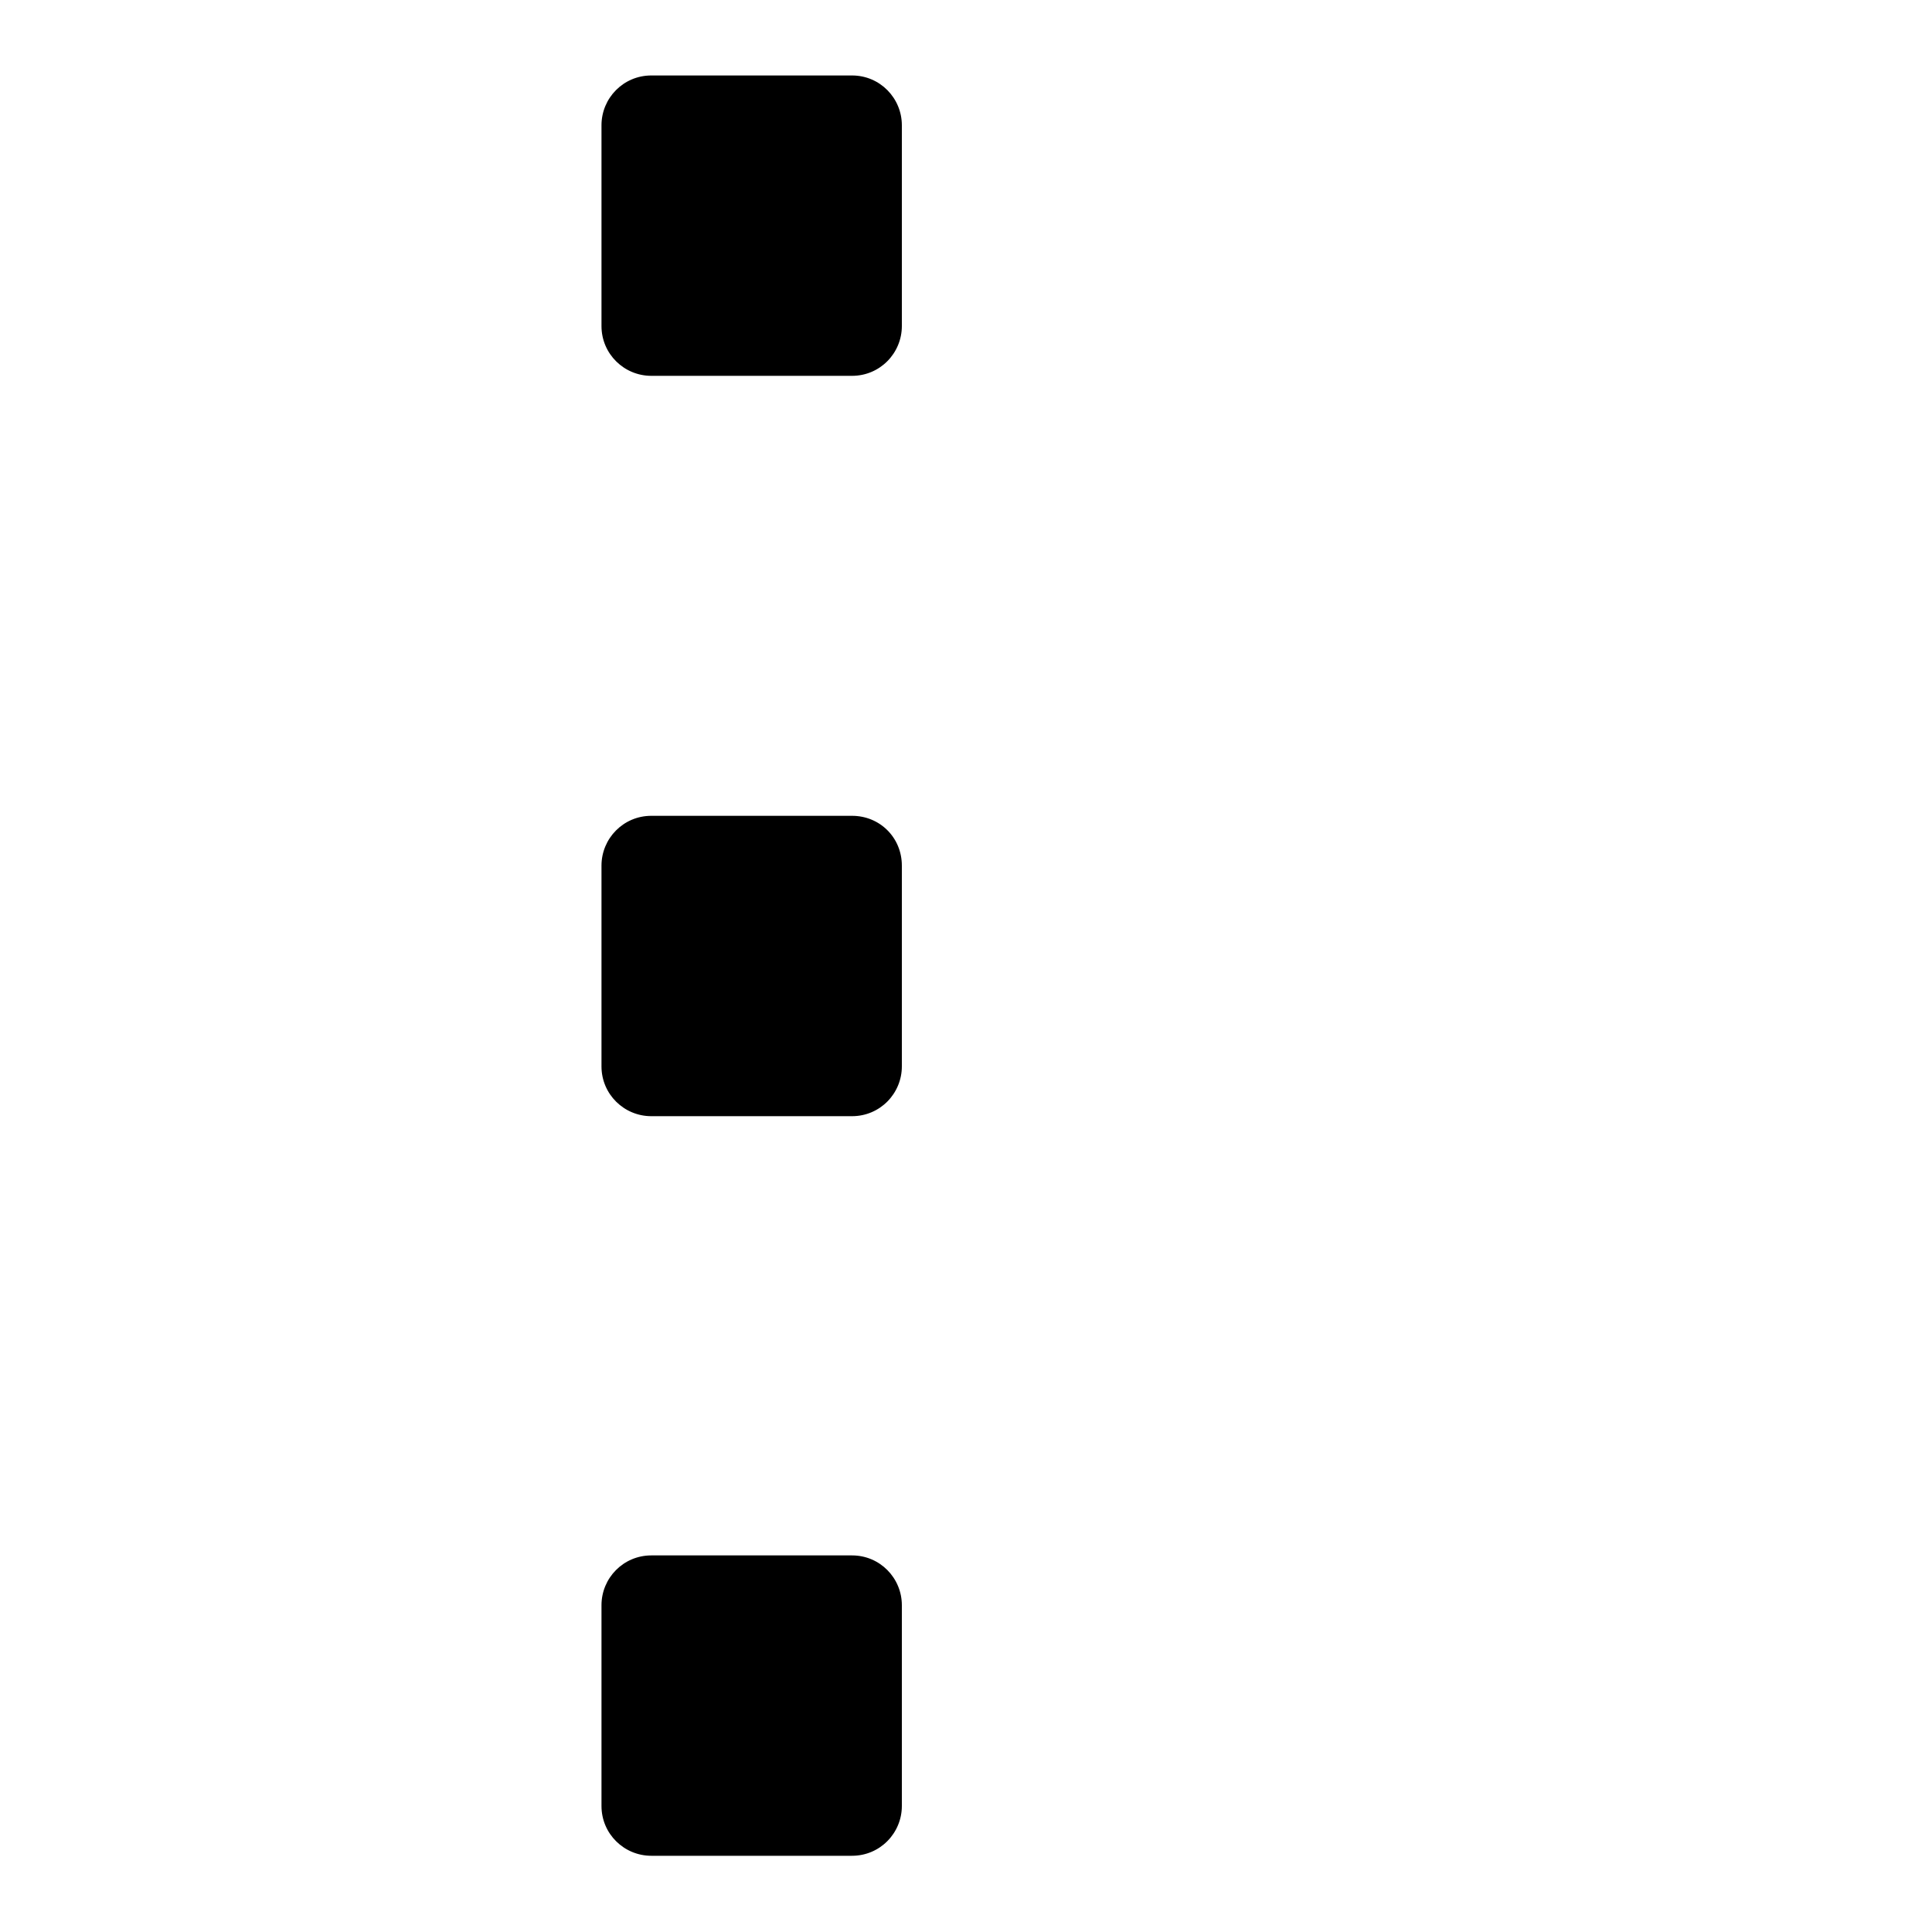
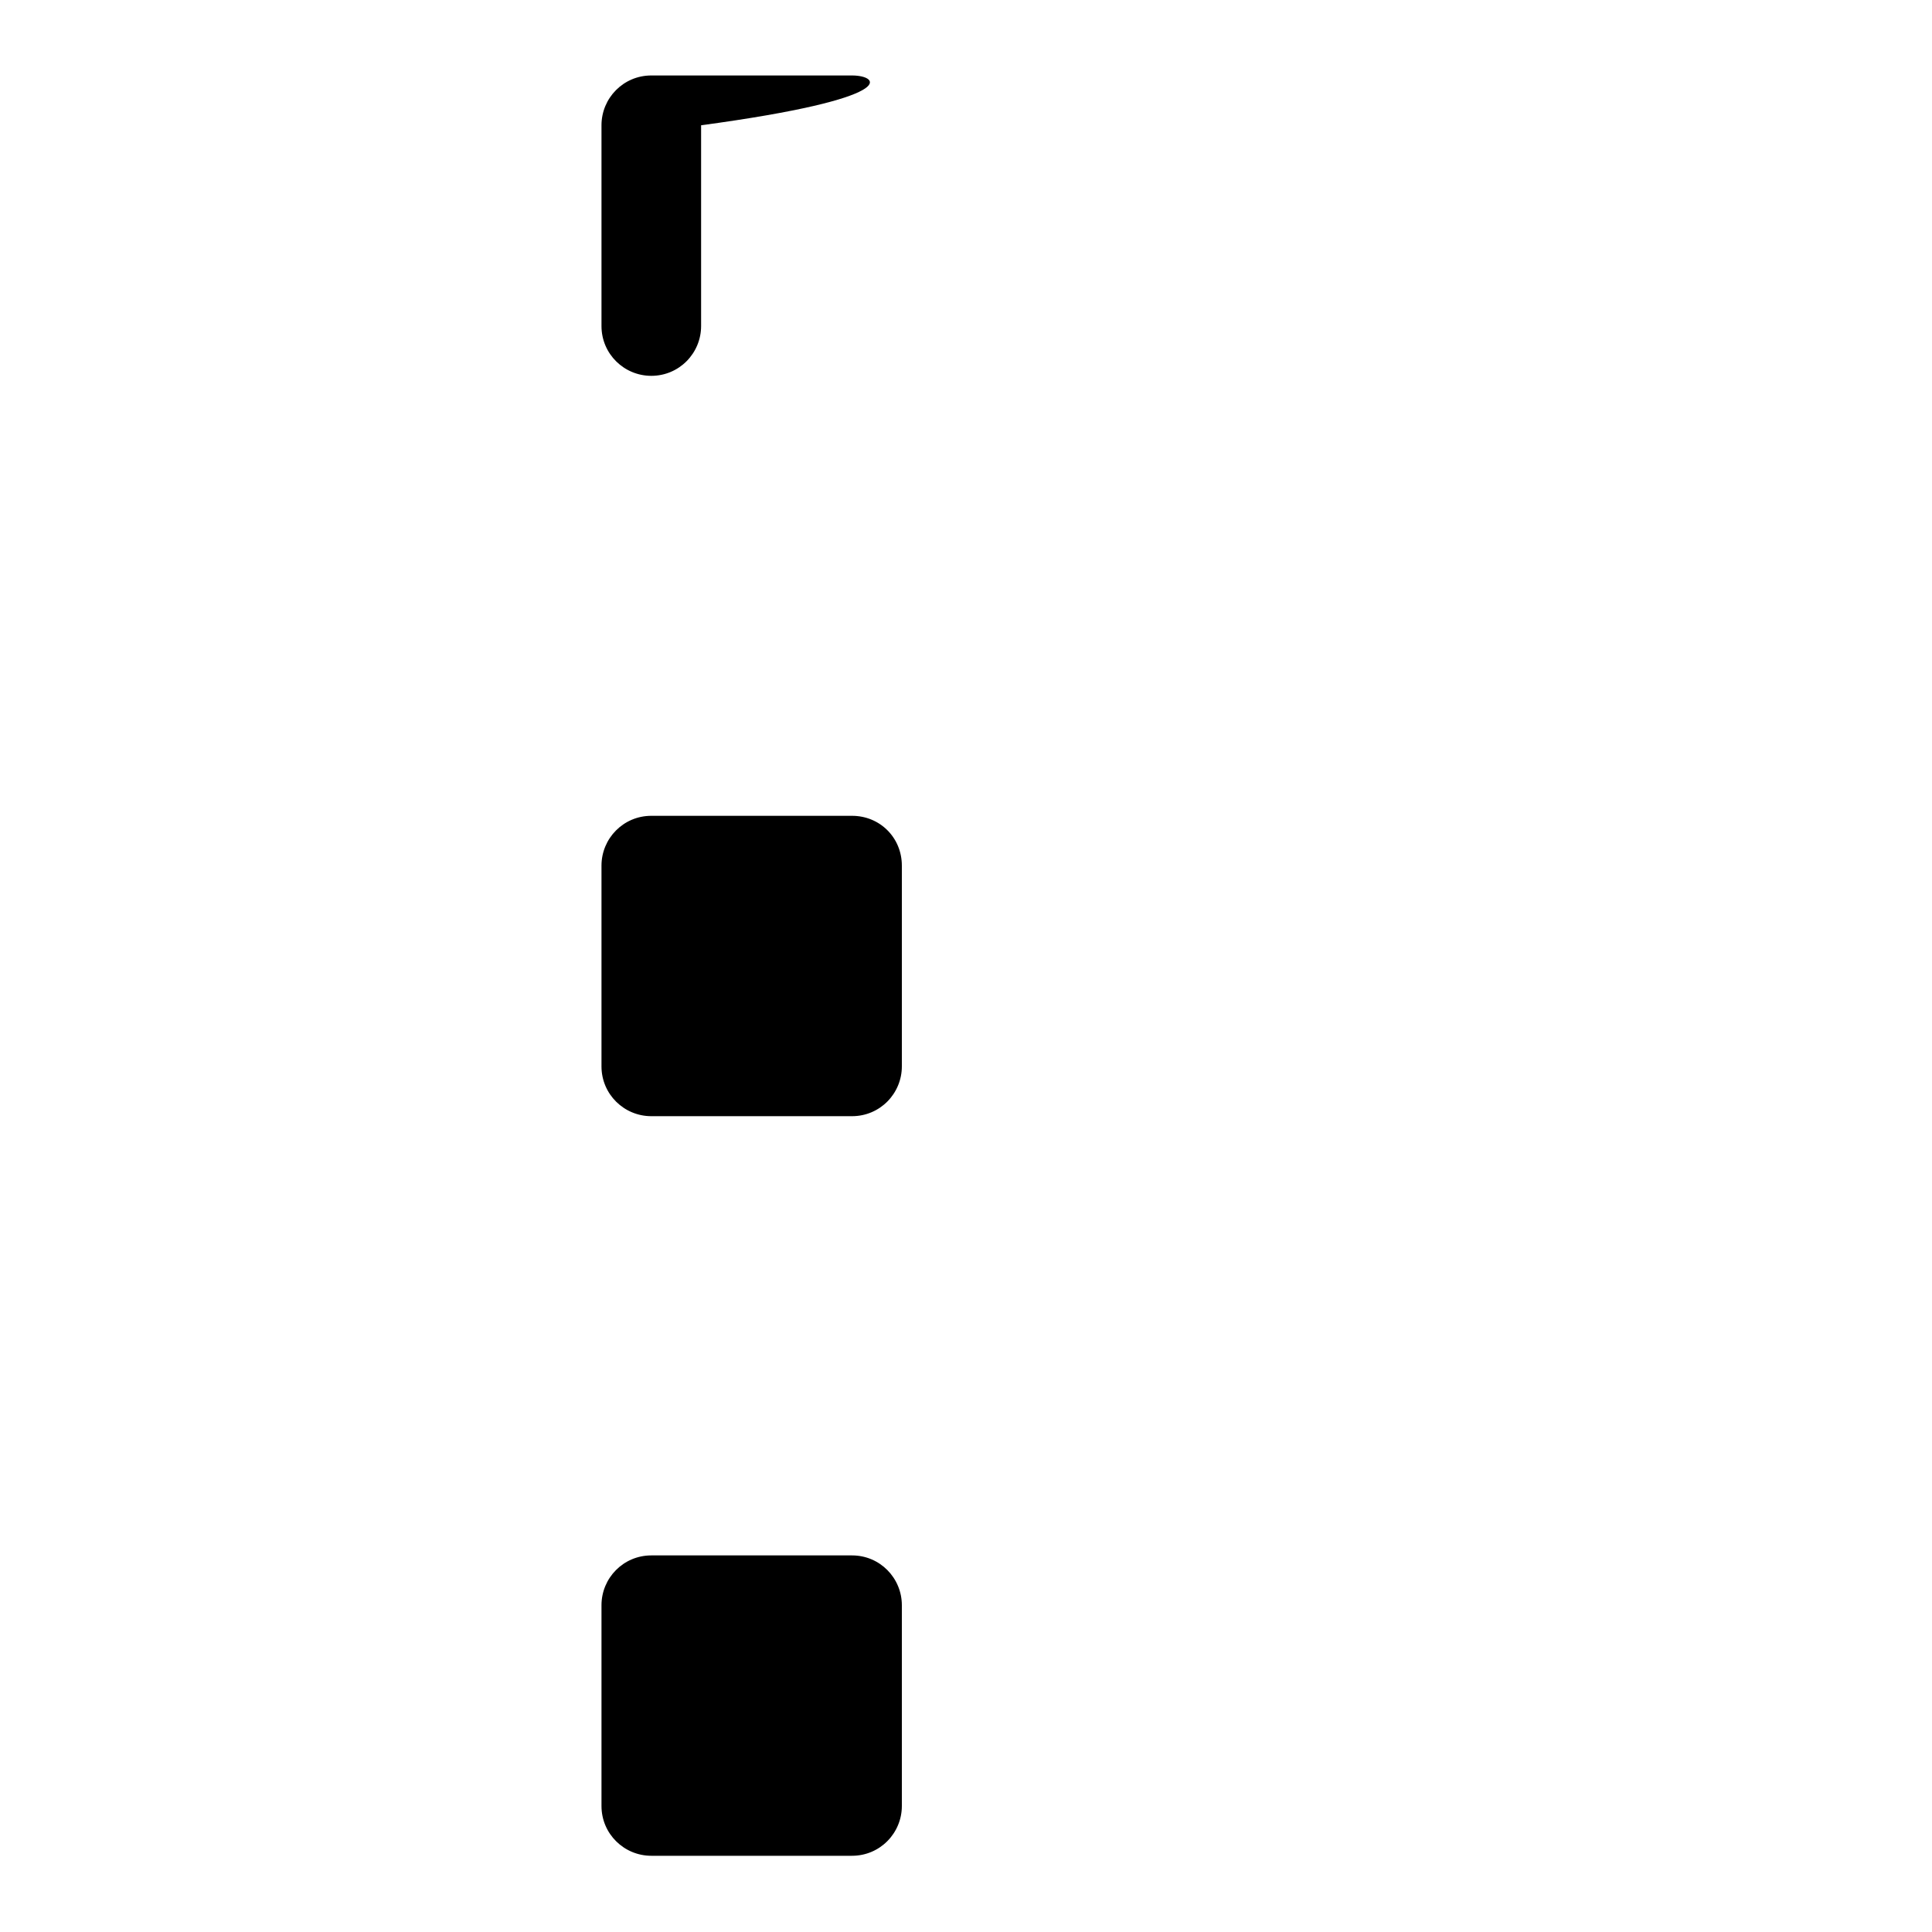
<svg xmlns="http://www.w3.org/2000/svg" version="1.1" x="0px" y="0px" viewBox="0 0 256 256" enable-background="new 0 0 256 256" xml:space="preserve">
  <g>
    <g>
-       <path fill="#000000" d="M176.2,172.5L176.2,172.5l0.1-0.2L176.2,172.5L176.2,172.5z" />
      <path fill="#000000" d="M168.3,168.5L168.3,168.5l0.1-0.2L168.3,168.5L168.3,168.5z" />
-       <path fill="#000000" d="M112.9,10H86.3c-3.7,0-6.6,3-6.6,6.6v26.6c0,3.7,3,6.6,6.6,6.6h26.6c3.7,0,6.6-3,6.6-6.6V16.6C119.5,13,116.6,10,112.9,10z" />
+       <path fill="#000000" d="M112.9,10H86.3c-3.7,0-6.6,3-6.6,6.6v26.6c0,3.7,3,6.6,6.6,6.6c3.7,0,6.6-3,6.6-6.6V16.6C119.5,13,116.6,10,112.9,10z" />
      <path fill="#000000" d="M112.9,108.1H86.3c-3.7,0-6.6,3-6.6,6.6v26.6c0,3.7,3,6.6,6.6,6.6h26.6c3.7,0,6.6-3,6.6-6.6v-26.6C119.5,111,116.6,108.1,112.9,108.1z" />
      <path fill="#000000" d="M112.9,206.1H86.3c-3.7,0-6.6,3-6.6,6.6v26.6c0,3.7,3,6.6,6.6,6.6h26.6c3.7,0,6.6-3,6.6-6.6v-26.6C119.5,209.1,116.6,206.1,112.9,206.1z" />
    </g>
  </g>
</svg>